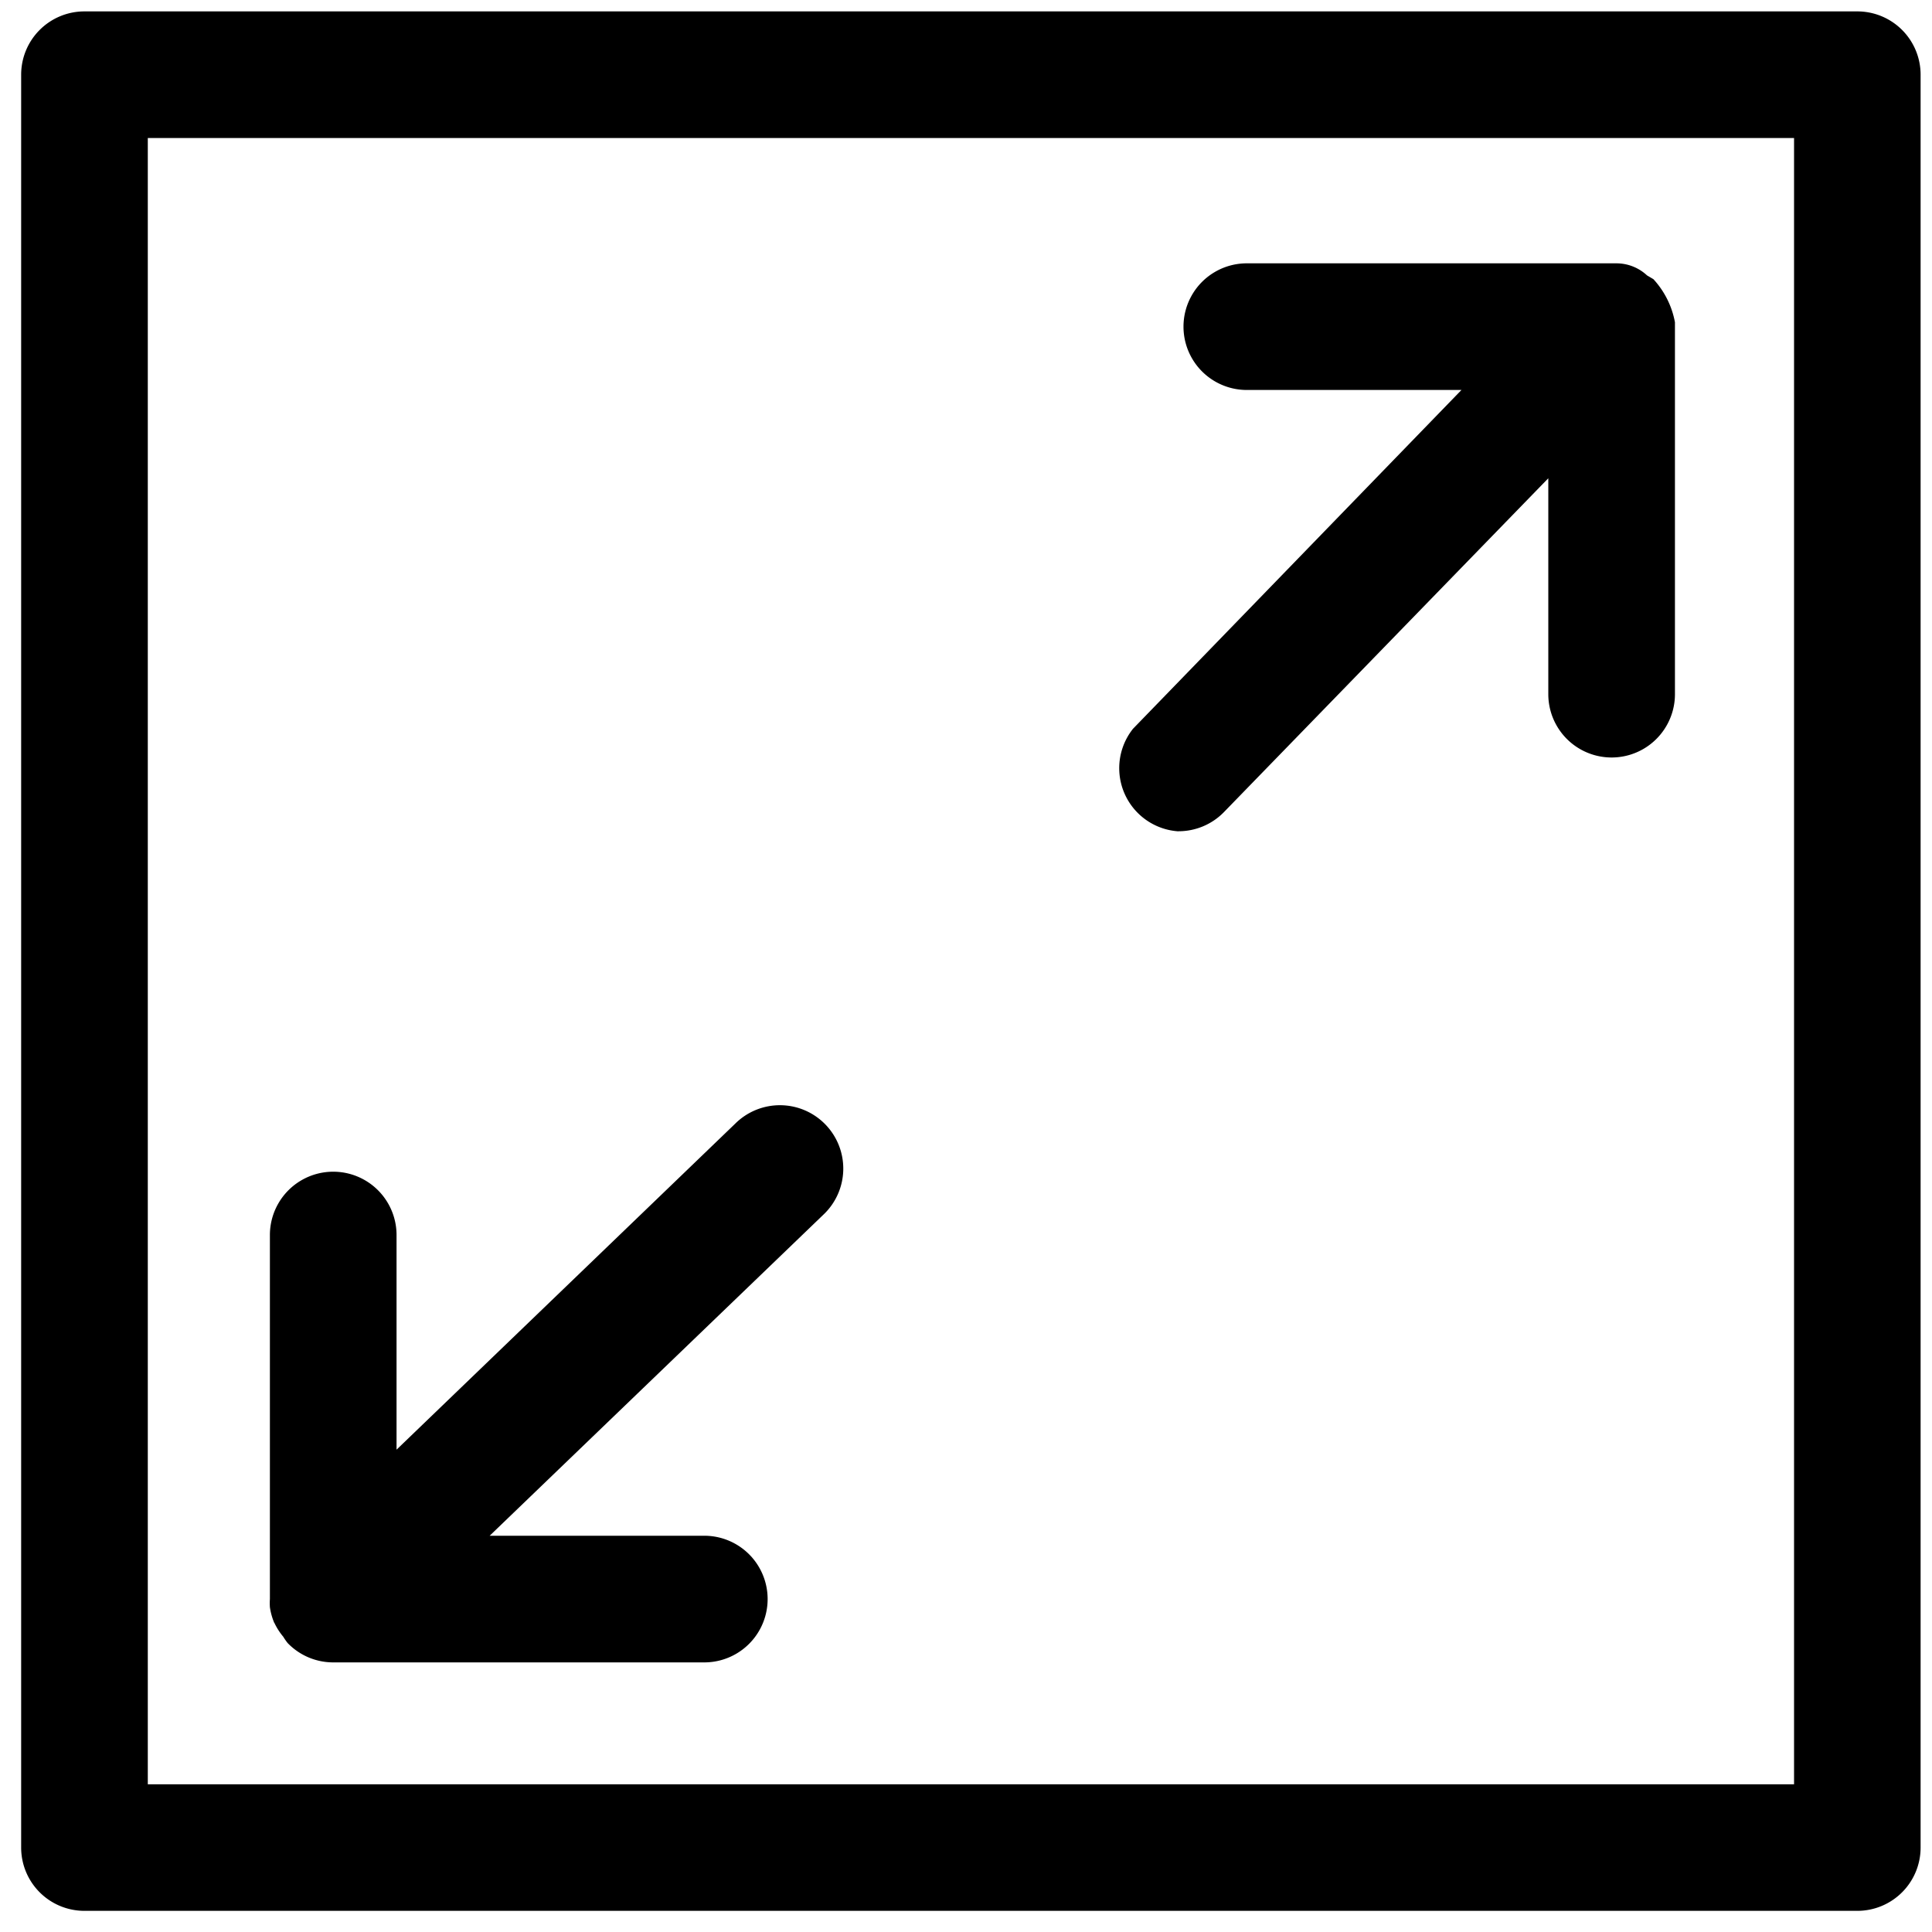
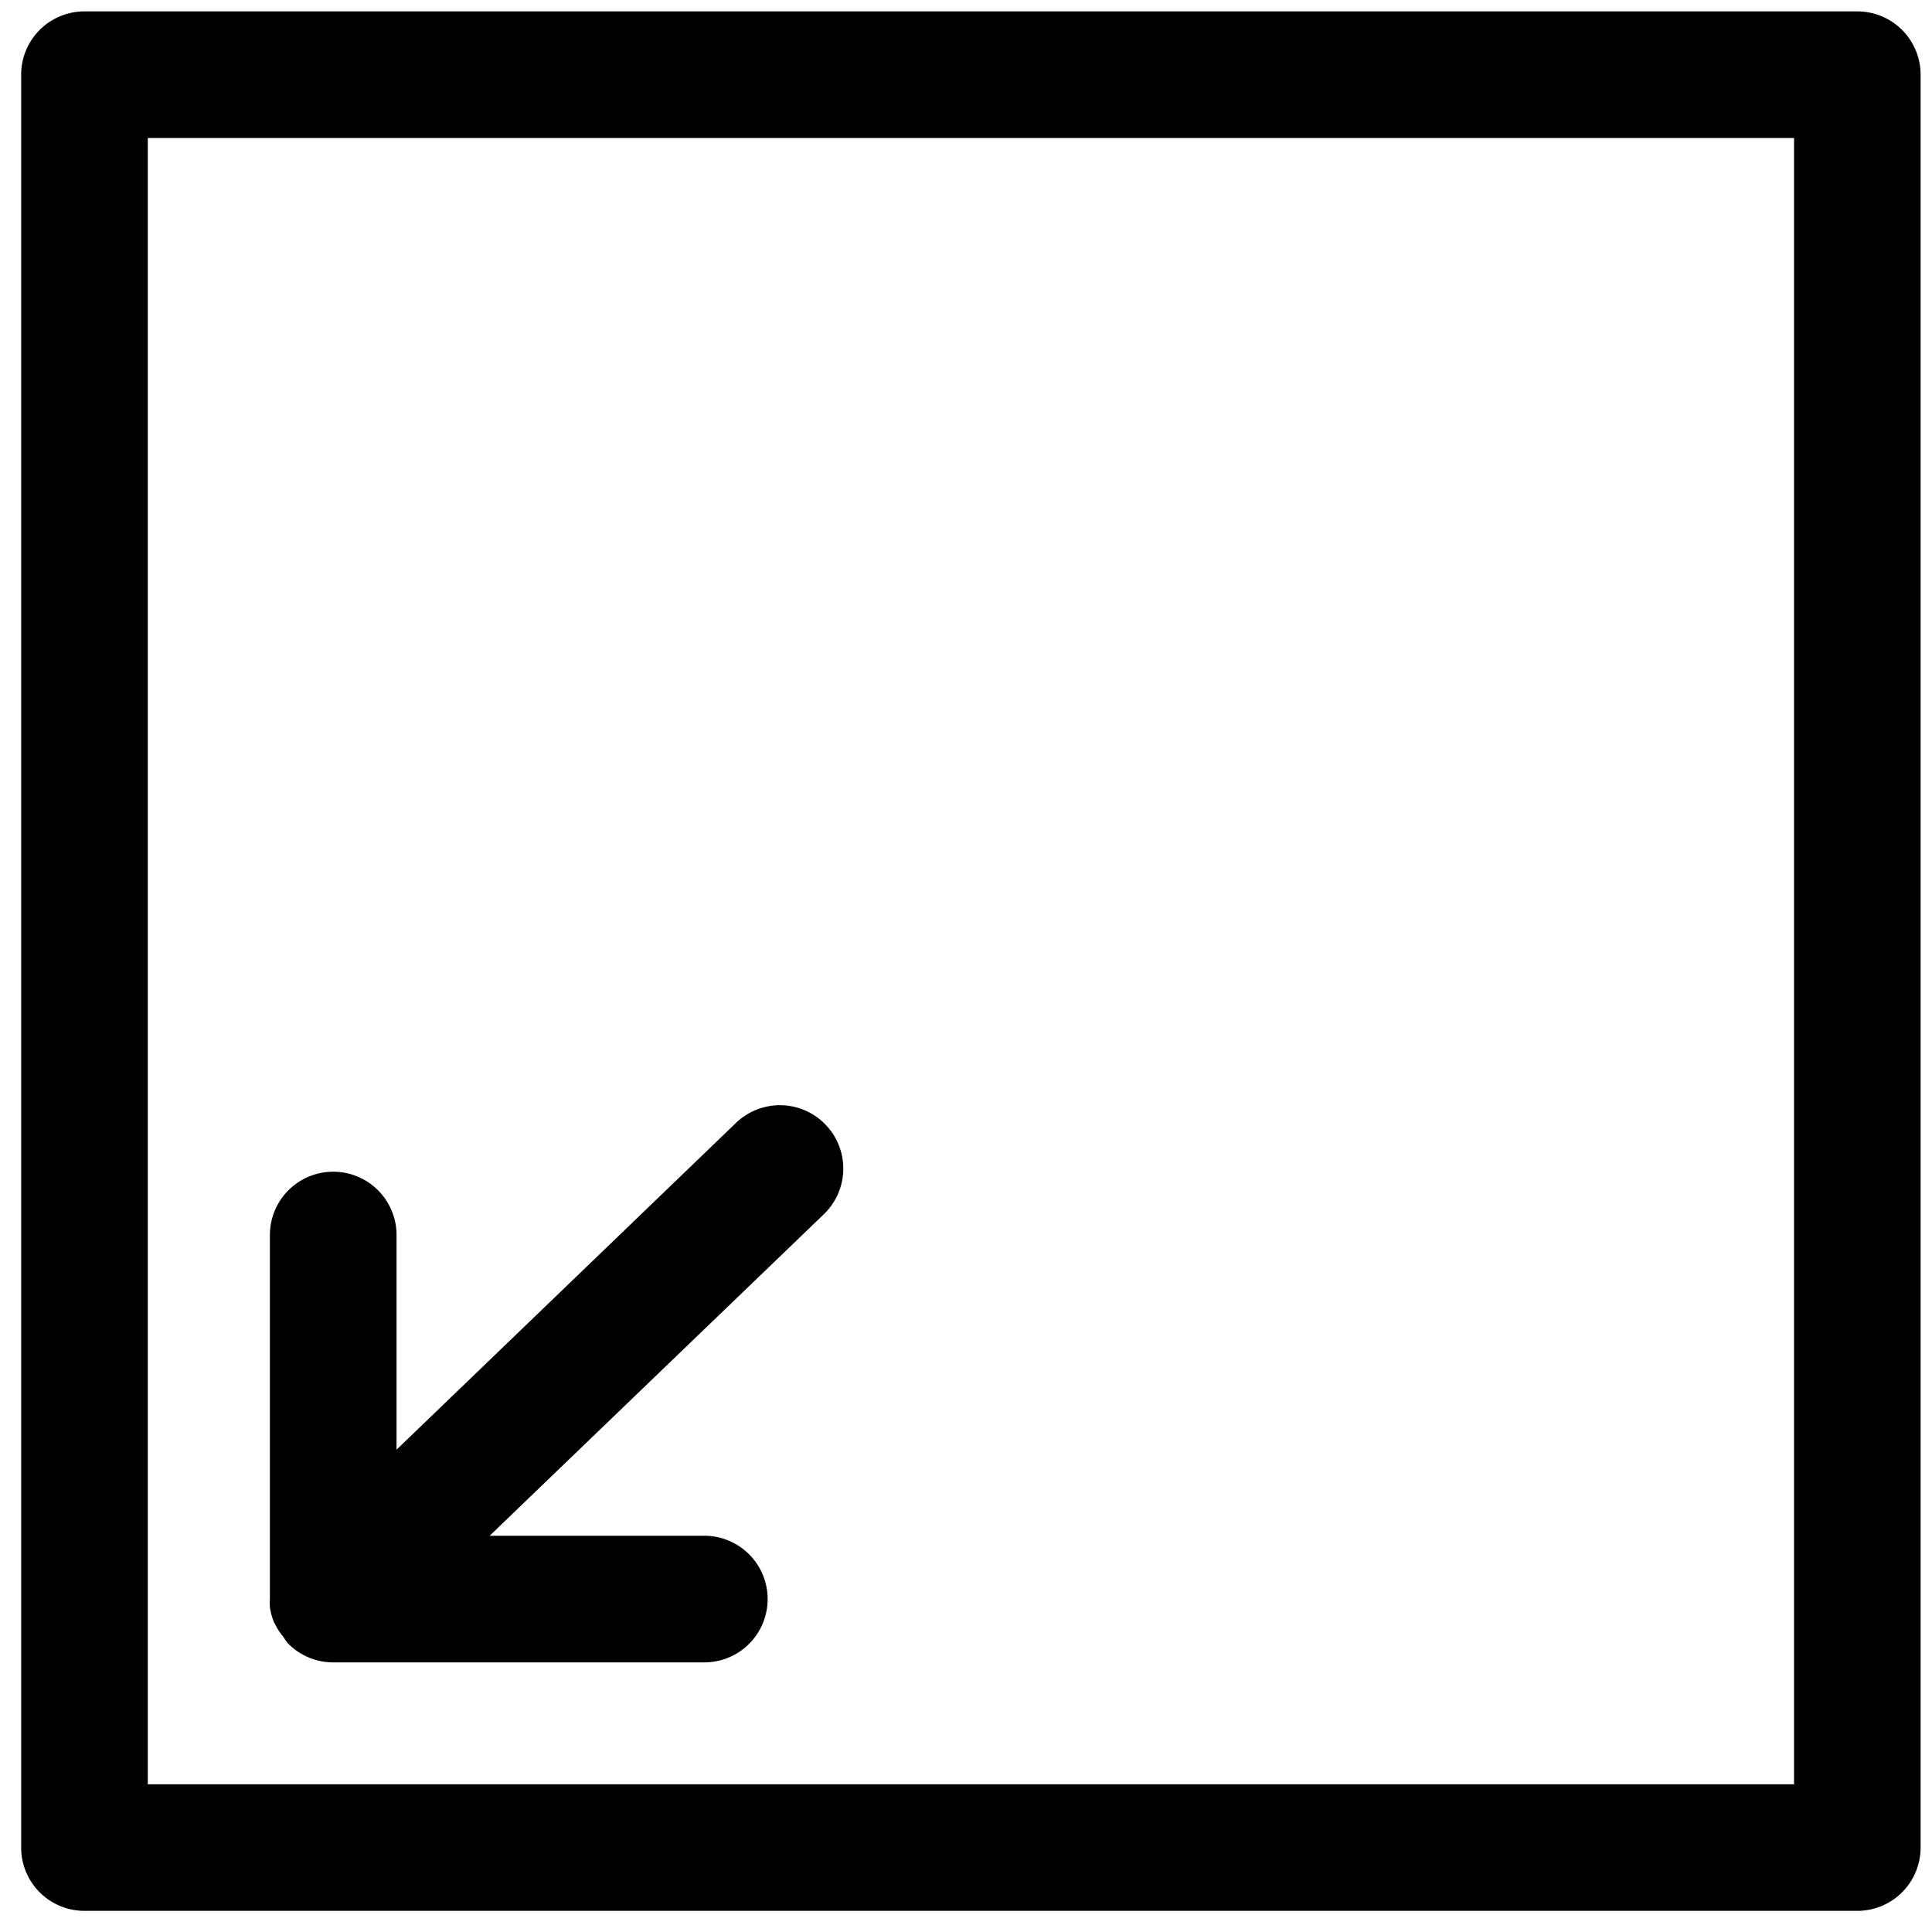
<svg xmlns="http://www.w3.org/2000/svg" id="Grupo_6525" data-name="Grupo 6525" width="20" height="20" viewBox="0 0 20 20">
  <defs>
    <clipPath id="clip-path">
      <rect id="Retângulo_177" data-name="Retângulo 177" width="20" height="20" />
    </clipPath>
  </defs>
  <g id="Grupo_3938" data-name="Grupo 3938" clip-path="url(#clip-path)">
    <path id="Caminho_332" data-name="Caminho 332" d="M19.008,0H.655A.655.655,0,0,0,0,.655V19.008a.655.655,0,0,0,.655.655H19.008a.655.655,0,0,0,.655-.655V.655A.655.655,0,0,0,19.008,0m-.655,18.353H1.311V1.311H18.353Z" transform="translate(0.219 0.118)" />
-     <path id="Caminho_333" data-name="Caminho 333" d="M304.12,75.521a.656.656,0,0,0,.472-.2l3.356-3.454v2.235a.655.655,0,1,0,1.311,0V70.252a.9.9,0,0,0-.223-.446l-.066-.039h0a.465.465,0,0,0-.315-.125h-3.828a.655.655,0,0,0,0,1.311h2.222l-3.4,3.507a.655.655,0,0,0,.472,1.062Z" transform="translate(-291.92 -66.916)" />
    <path id="Caminho_334" data-name="Caminho 334" d="M68.787,307.746a.655.655,0,0,0,.092.144.631.631,0,0,0,.046.066.655.655,0,0,0,.465.2h3.848a.655.655,0,1,0,0-1.311H71.016l3.454-3.323a.656.656,0,1,0-.911-.944l-3.507,3.376v-2.222a.655.655,0,0,0-1.311,0V307.5a.633.633,0,0,0,0,.085.657.657,0,0,0,.046.164Z" transform="translate(-65.947 -290.947)" />
  </g>
</svg>